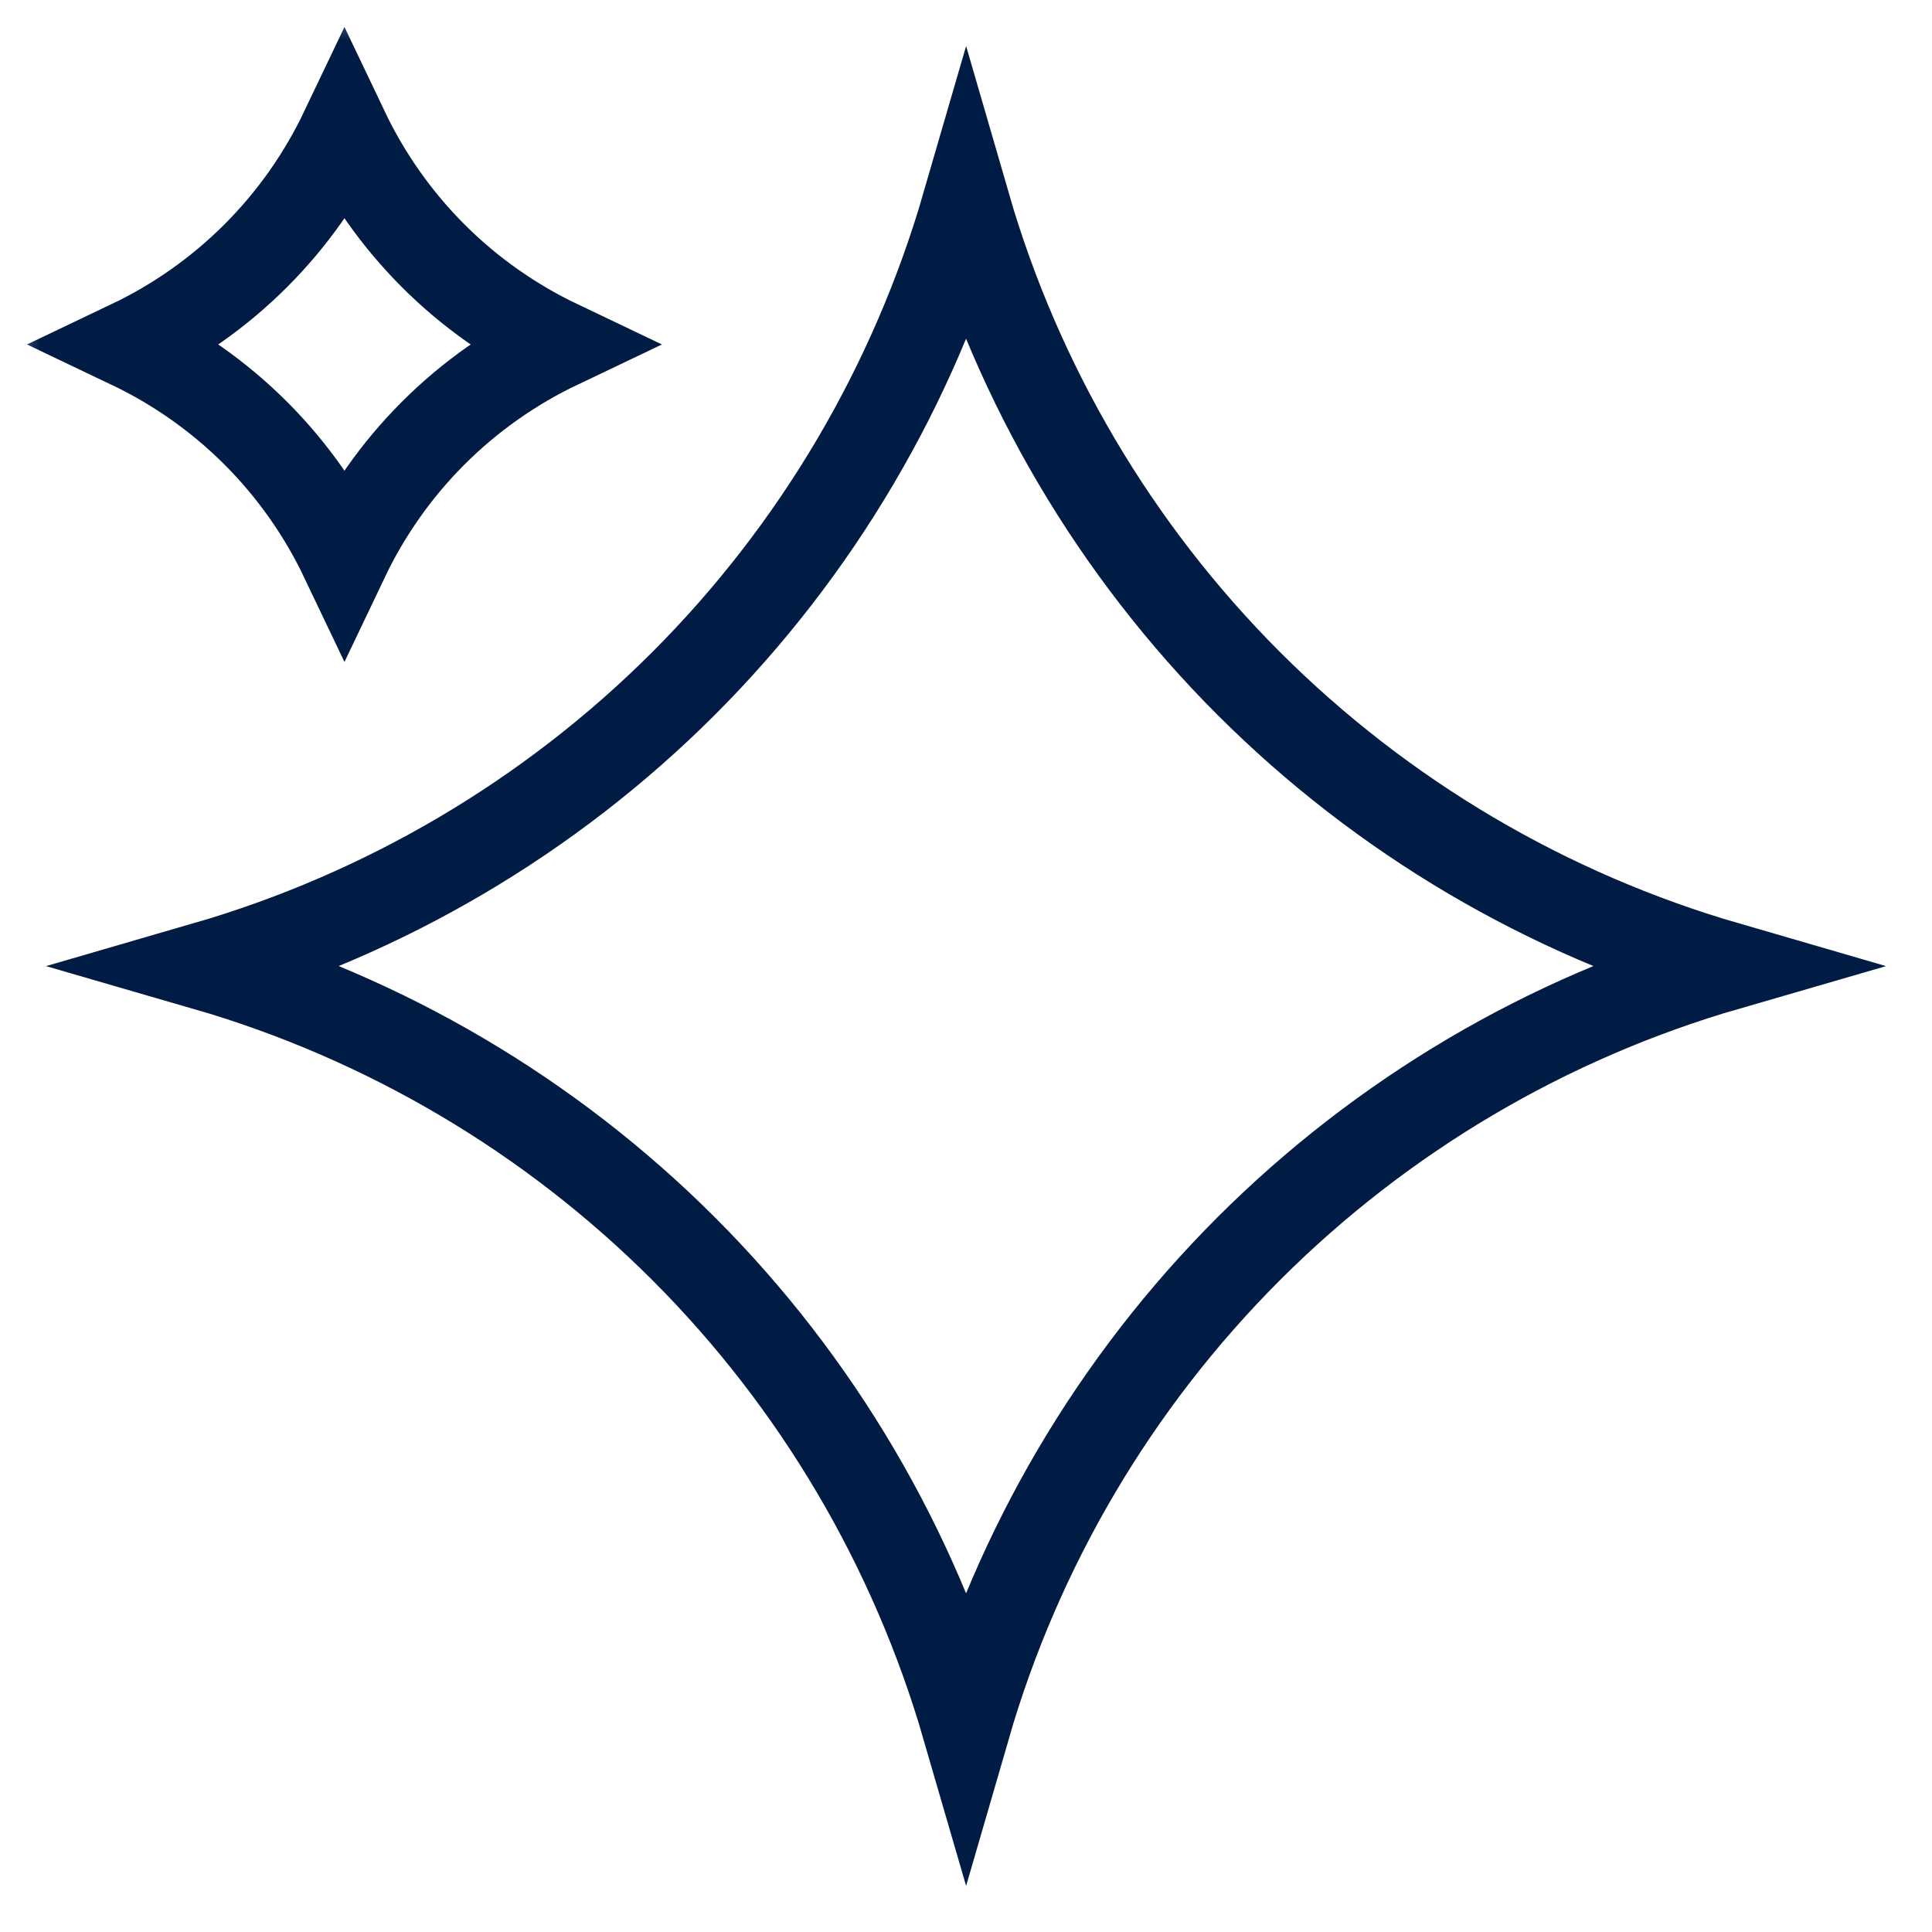
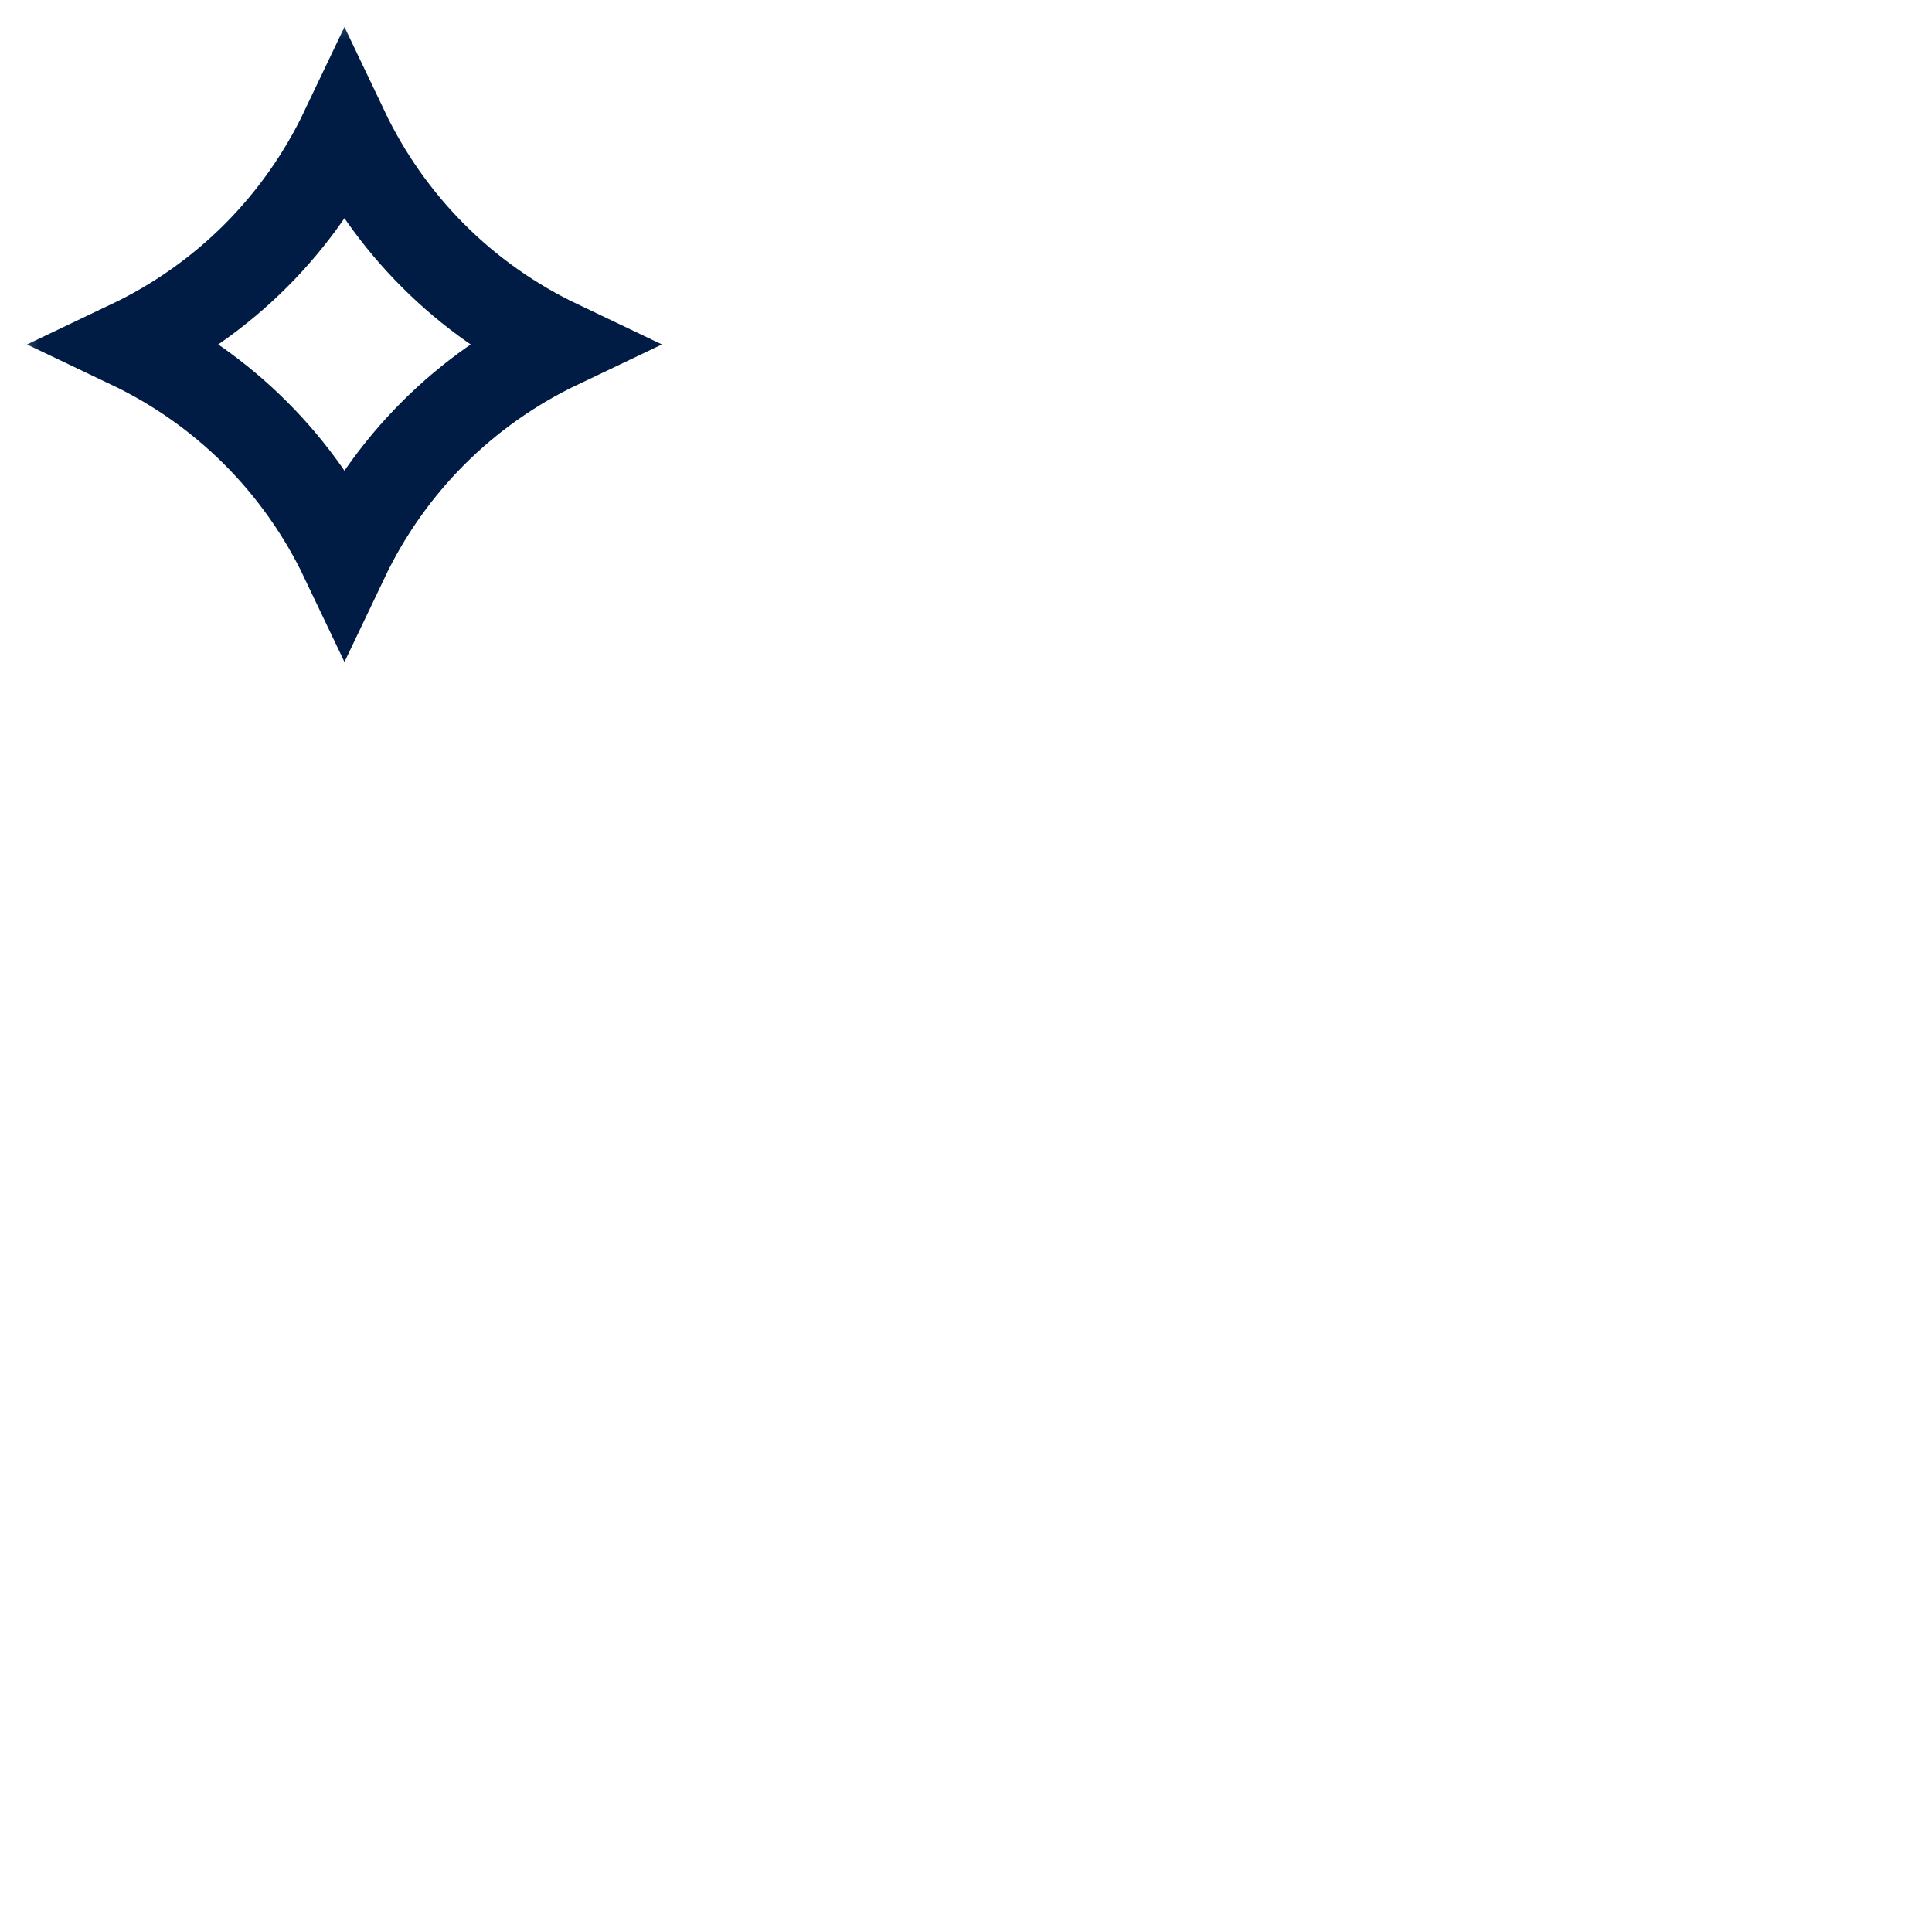
<svg xmlns="http://www.w3.org/2000/svg" width="24" height="24" viewBox="0 0 24 24" fill="none">
  <g clip-path="url(#clip0_851_5203)">
    <mask id="mask0_851_5203" style="mask-type:luminance" maskUnits="userSpaceOnUse" x="-1" y="-1" width="26" height="26">
      <path d="M24.5 -0.5H-0.5V24.5H24.5V-0.5Z" fill="white" />
    </mask>
    <g mask="url(#mask0_851_5203)">
-       <path d="M12.001 2.548C12.647 4.777 13.848 6.825 15.512 8.49C17.177 10.154 19.224 11.354 21.453 12.001C19.224 12.647 17.177 13.848 15.512 15.512C13.848 17.176 12.647 19.224 12.001 21.452C11.354 19.224 10.155 17.175 8.491 15.511C6.826 13.847 4.777 12.647 2.548 12.001C4.777 11.354 6.826 10.155 8.491 8.491C10.155 6.826 11.354 4.777 12.001 2.548Z" stroke="#001C44" stroke-width="1.101" />
      <mask id="mask1_851_5203" style="mask-type:luminance" maskUnits="userSpaceOnUse" x="-1" y="-1" width="11" height="11">
        <path d="M9.059 -0.5H-0.5V9.059H9.059V-0.5Z" fill="white" />
      </mask>
      <g mask="url(#mask1_851_5203)">
        <path d="M4.279 1.615C4.553 2.19 4.923 2.719 5.381 3.177C5.838 3.635 6.368 4.005 6.943 4.279C6.368 4.553 5.839 4.923 5.381 5.381C4.923 5.839 4.553 6.368 4.279 6.943C4.005 6.368 3.635 5.839 3.177 5.381C2.719 4.923 2.19 4.553 1.615 4.279C2.19 4.005 2.719 3.635 3.177 3.177C3.635 2.719 4.005 2.19 4.279 1.615Z" stroke="#001C44" stroke-width="1.101" />
      </g>
    </g>
  </g>
  <defs>
    <clipPath id="clip0_851_5203">
      <rect width="24" height="24" fill="white" />
    </clipPath>
  </defs>
</svg>